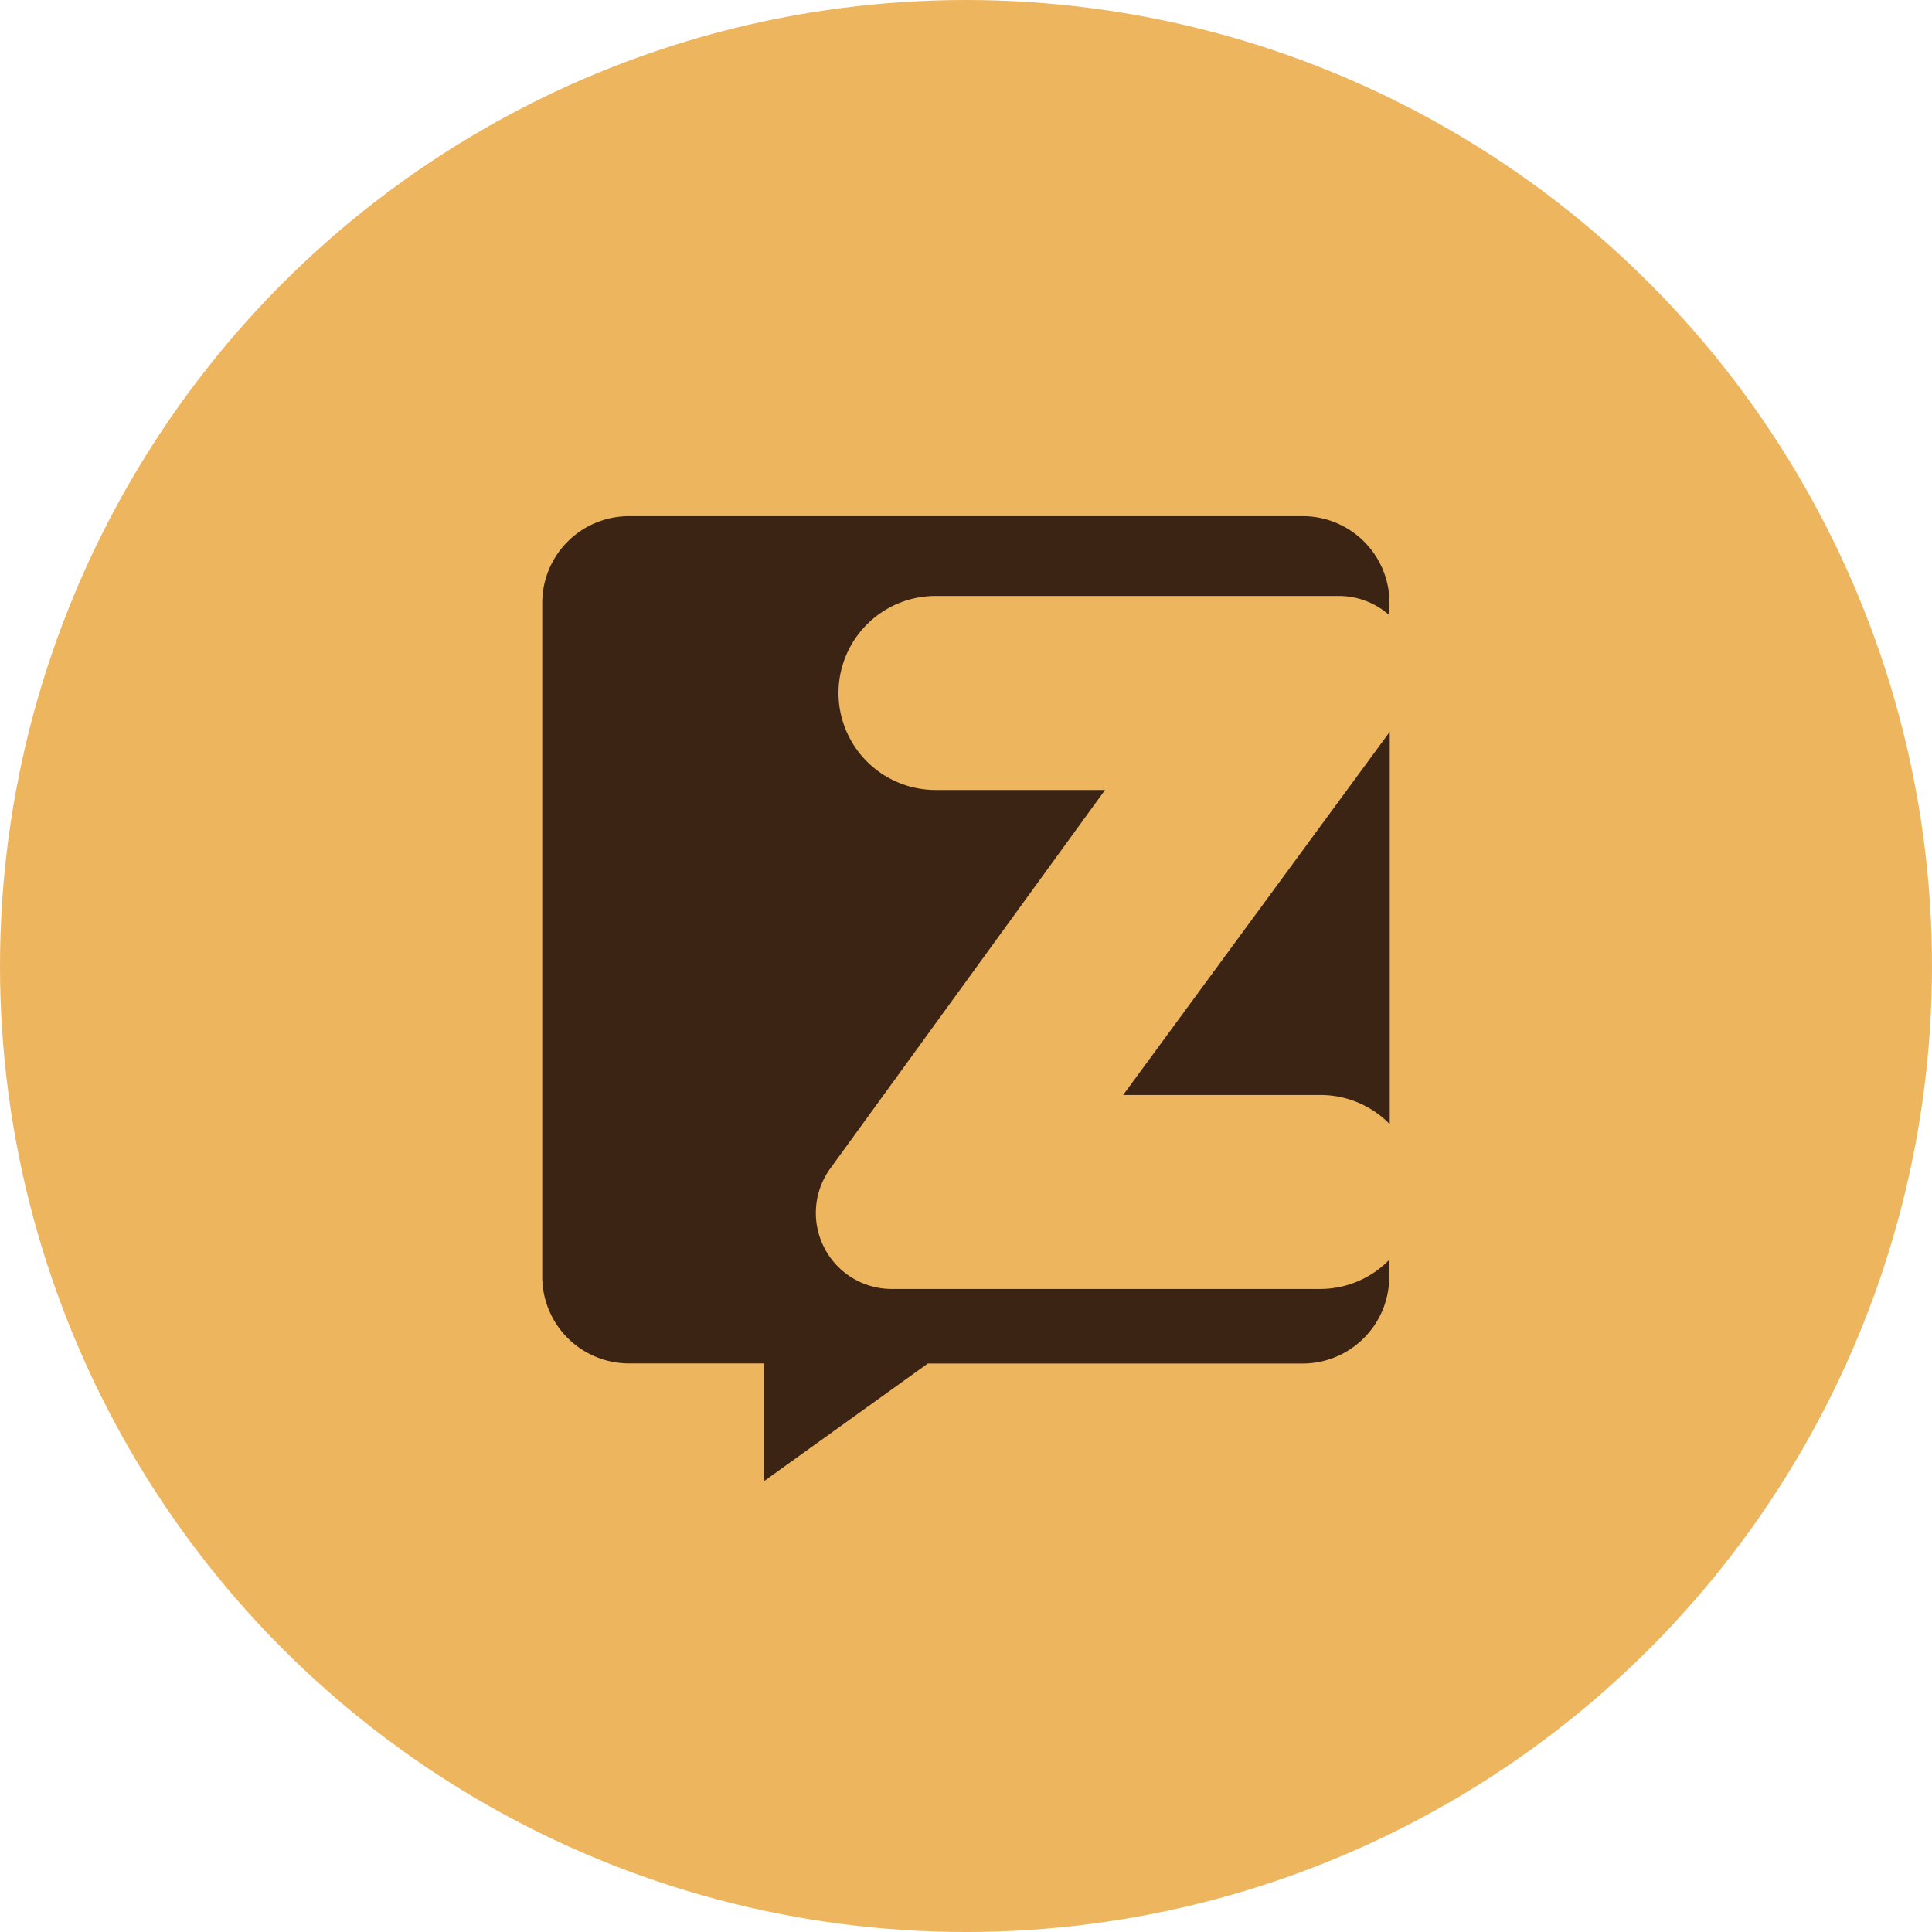
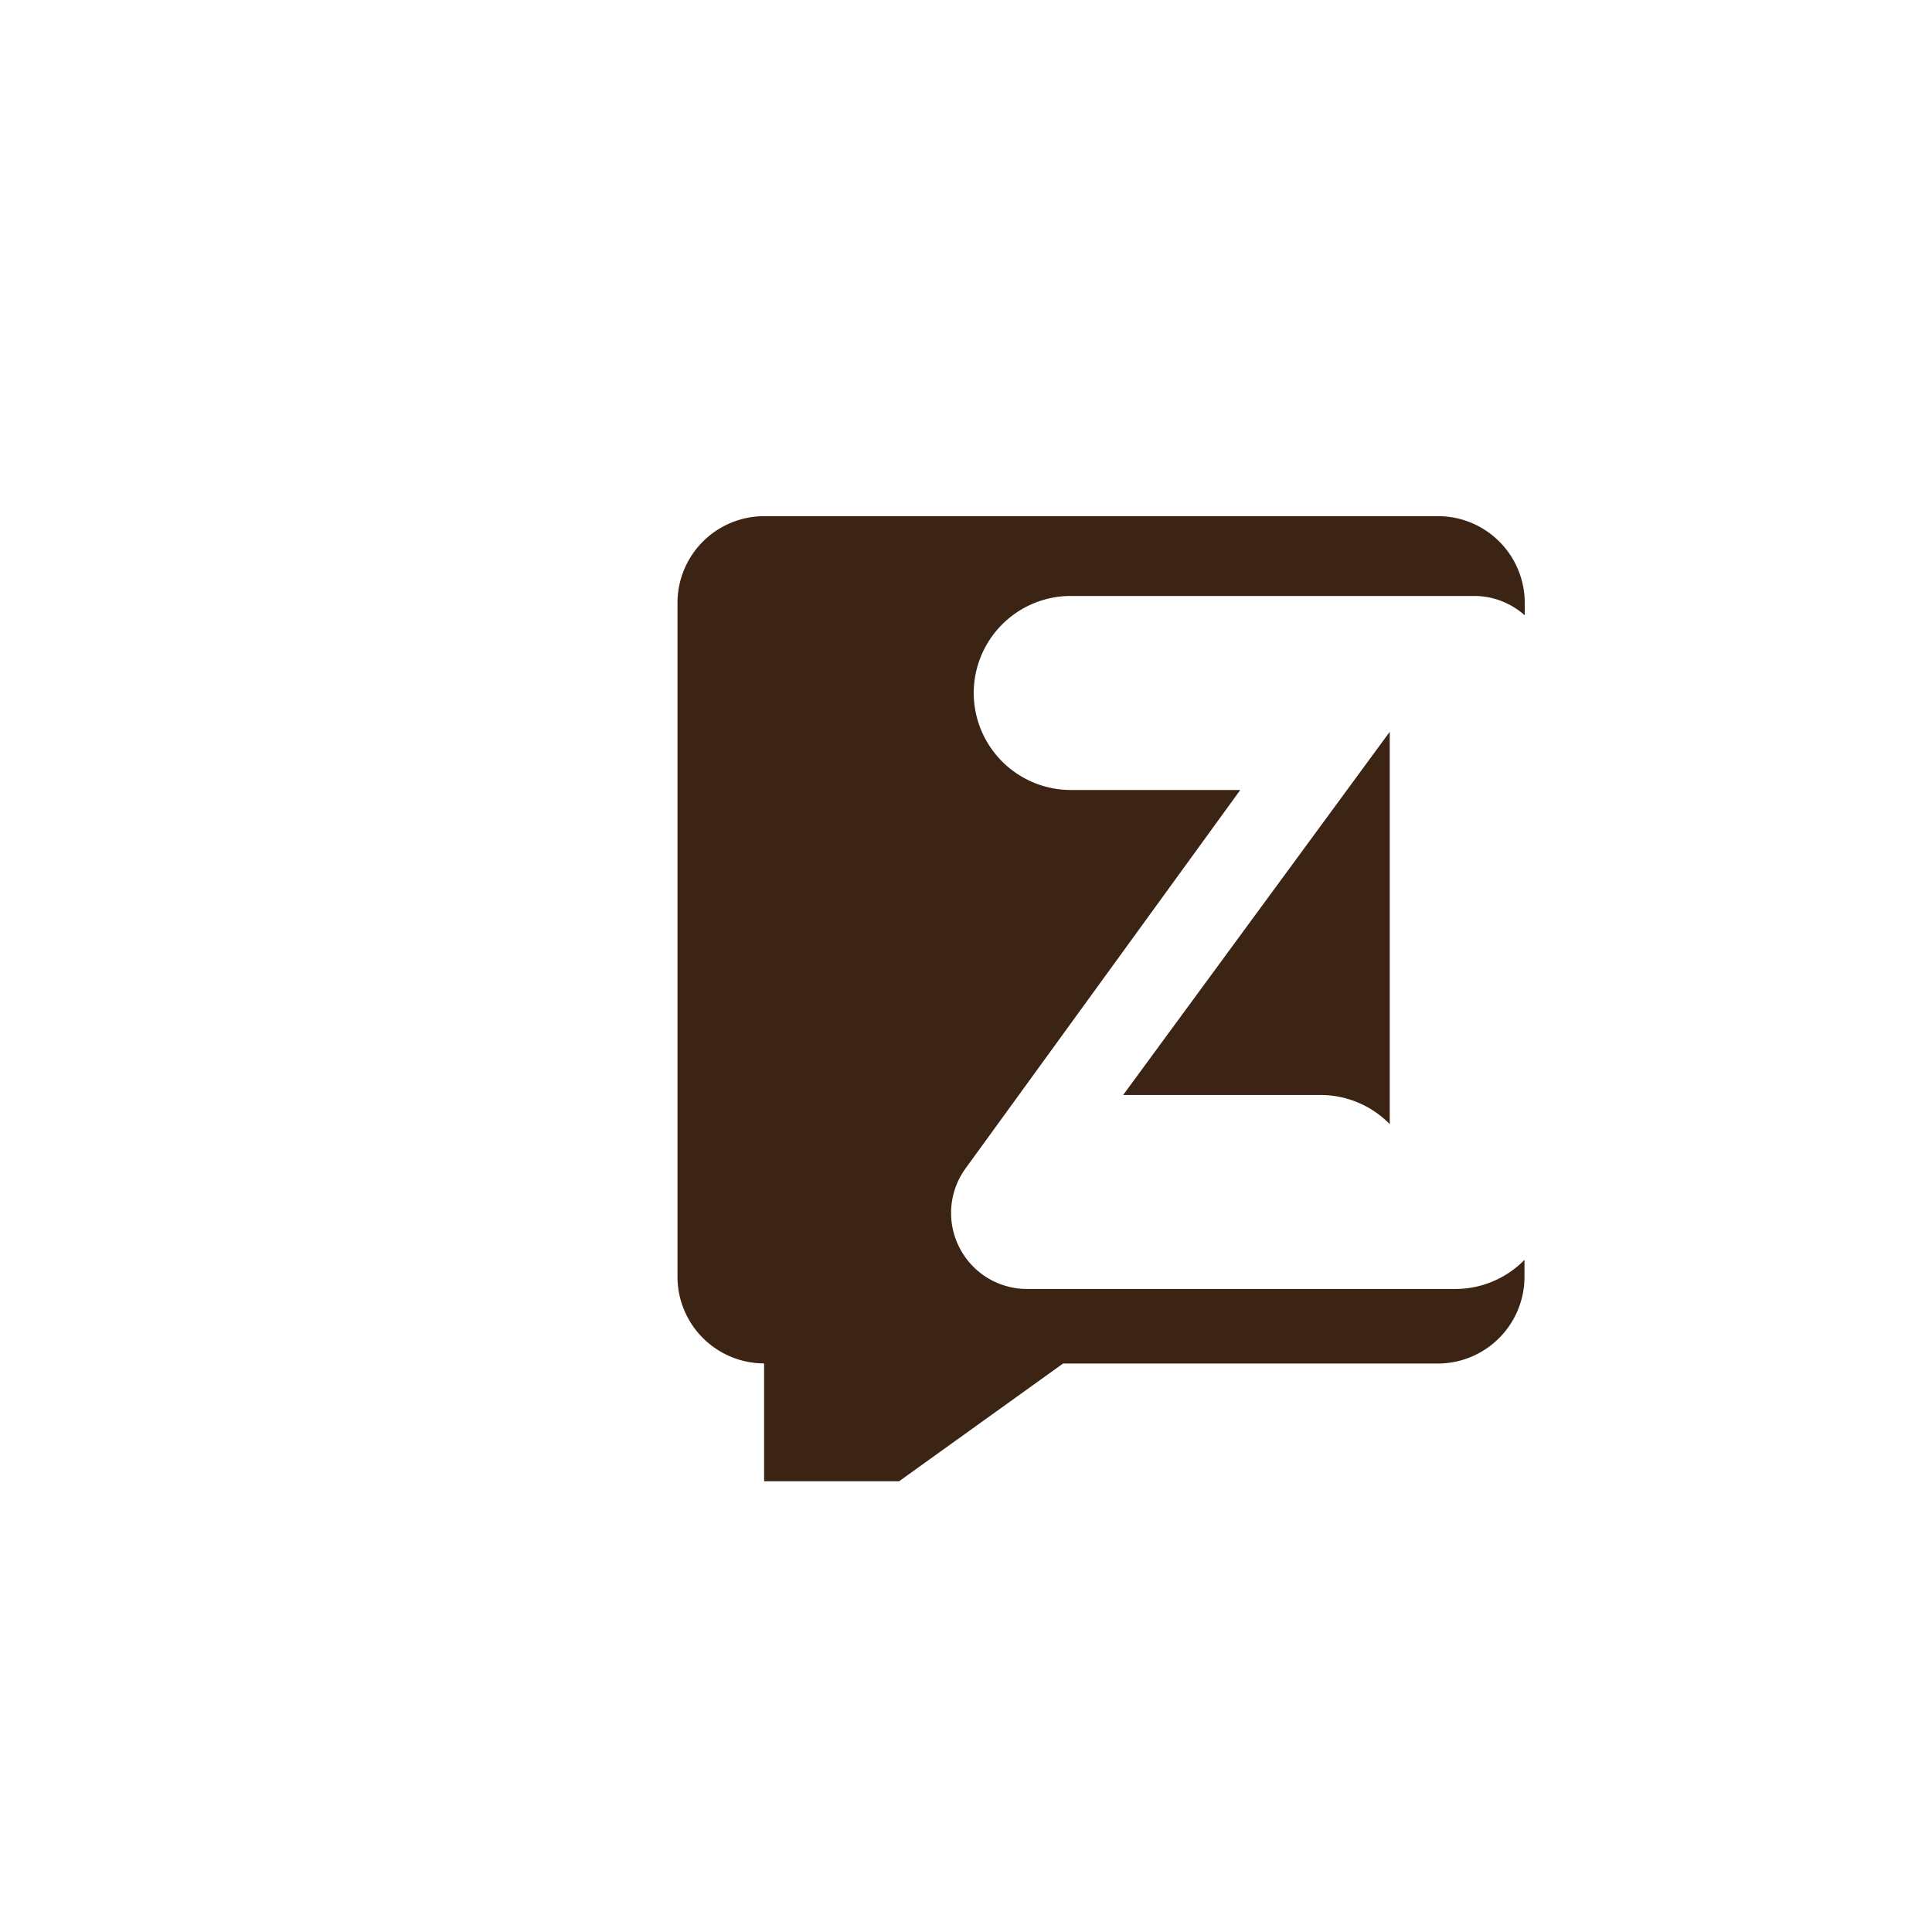
<svg xmlns="http://www.w3.org/2000/svg" width="30" height="30" viewBox="0 0 30 30">
  <g transform="translate(-1266 -8844)">
-     <circle data-name="Ellipse 30" cx="15" cy="15" r="15" transform="translate(1266 8844)" fill="#eeb55f" />
-     <path data-name="Exclusion 2" d="M1277.865 8867.001v-1.83h-2.1a1.347 1.347 0 0 1-1.345-1.345v-10.465a1.347 1.347 0 0 1 1.345-1.346h10.466a1.347 1.347 0 0 1 1.345 1.346v.193a1.183 1.183 0 0 0-.788-.3h-6.261a1.508 1.508 0 0 0-1.507 1.505 1.509 1.509 0 0 0 1.507 1.508h2.632l-4.262 5.871a1.177 1.177 0 0 0-.1 1.232 1.177 1.177 0 0 0 1.054.645h6.644a1.5 1.5 0 0 0 1.077-.452v.264a1.347 1.347 0 0 1-1.345 1.346h-5.82l-2.546 1.828zm9.713-5.547a1.5 1.5 0 0 0-1.075-.451h-3.063l4.14-5.64v6.093z" fill="#3c2415" />
+     <path data-name="Exclusion 2" d="M1277.865 8867.001v-1.83a1.347 1.347 0 0 1-1.345-1.345v-10.465a1.347 1.347 0 0 1 1.345-1.346h10.466a1.347 1.347 0 0 1 1.345 1.346v.193a1.183 1.183 0 0 0-.788-.3h-6.261a1.508 1.508 0 0 0-1.507 1.505 1.509 1.509 0 0 0 1.507 1.508h2.632l-4.262 5.871a1.177 1.177 0 0 0-.1 1.232 1.177 1.177 0 0 0 1.054.645h6.644a1.5 1.5 0 0 0 1.077-.452v.264a1.347 1.347 0 0 1-1.345 1.346h-5.82l-2.546 1.828zm9.713-5.547a1.5 1.5 0 0 0-1.075-.451h-3.063l4.14-5.64v6.093z" fill="#3c2415" />
  </g>
</svg>